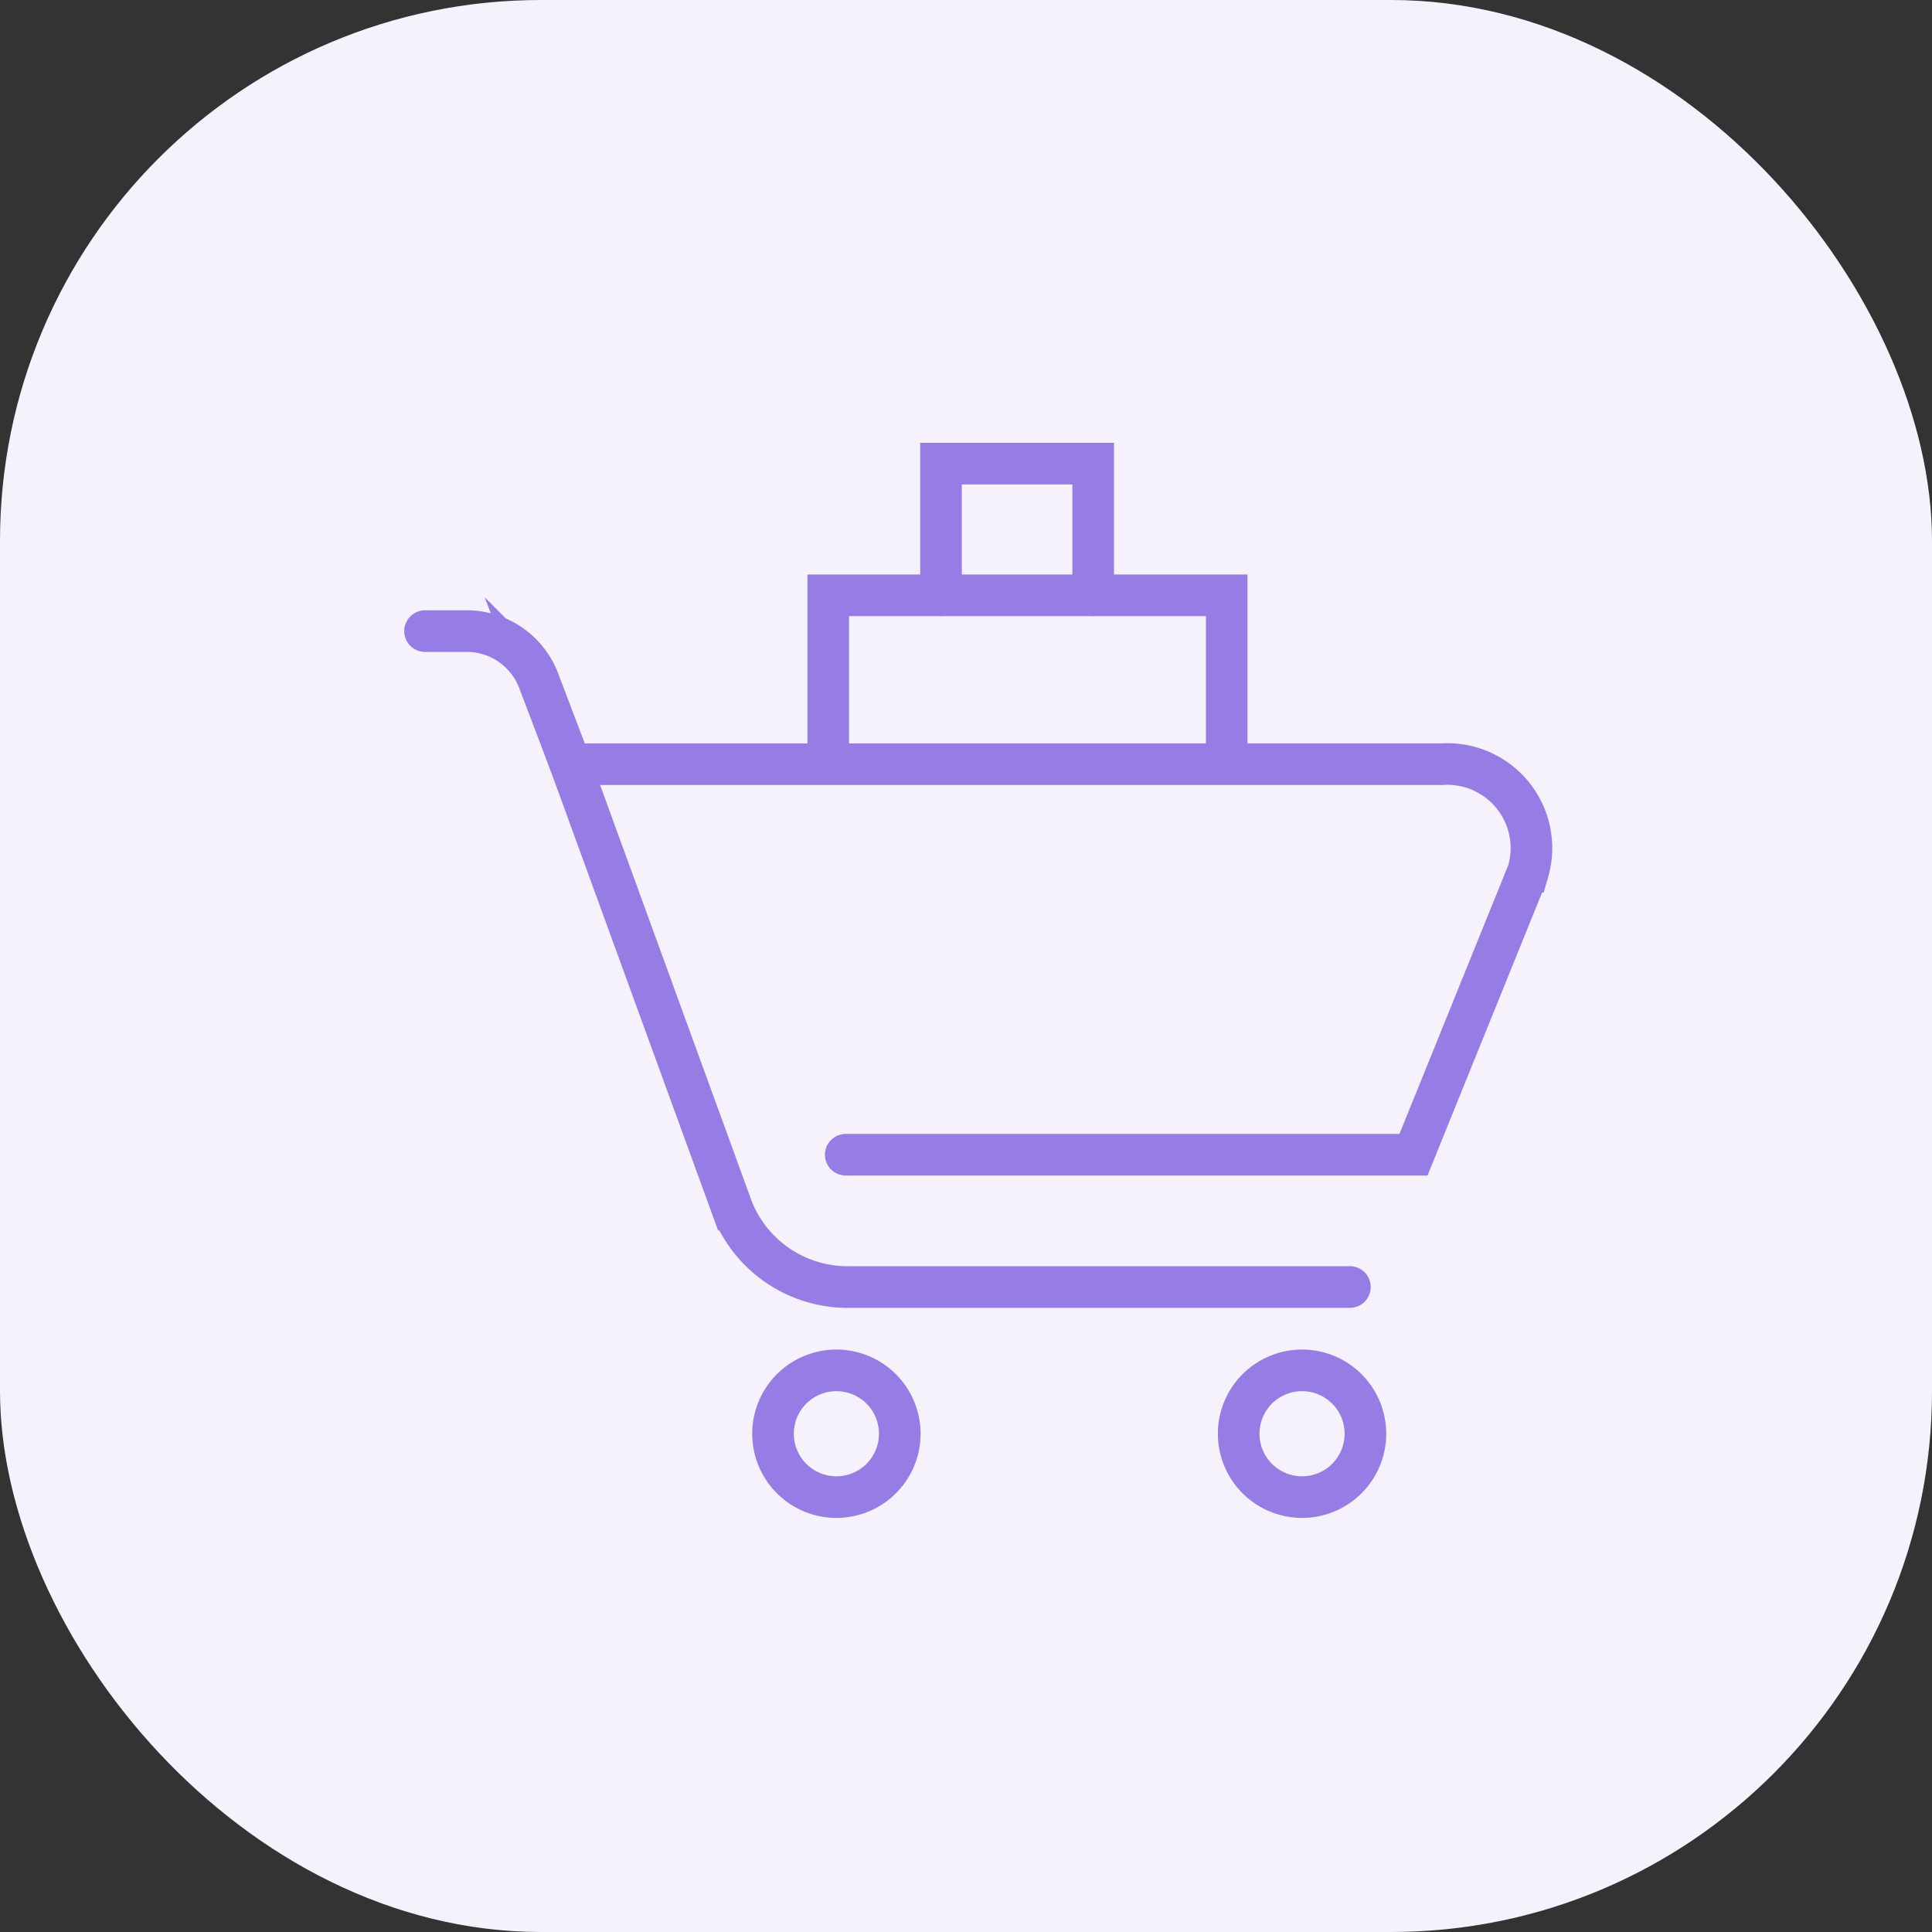
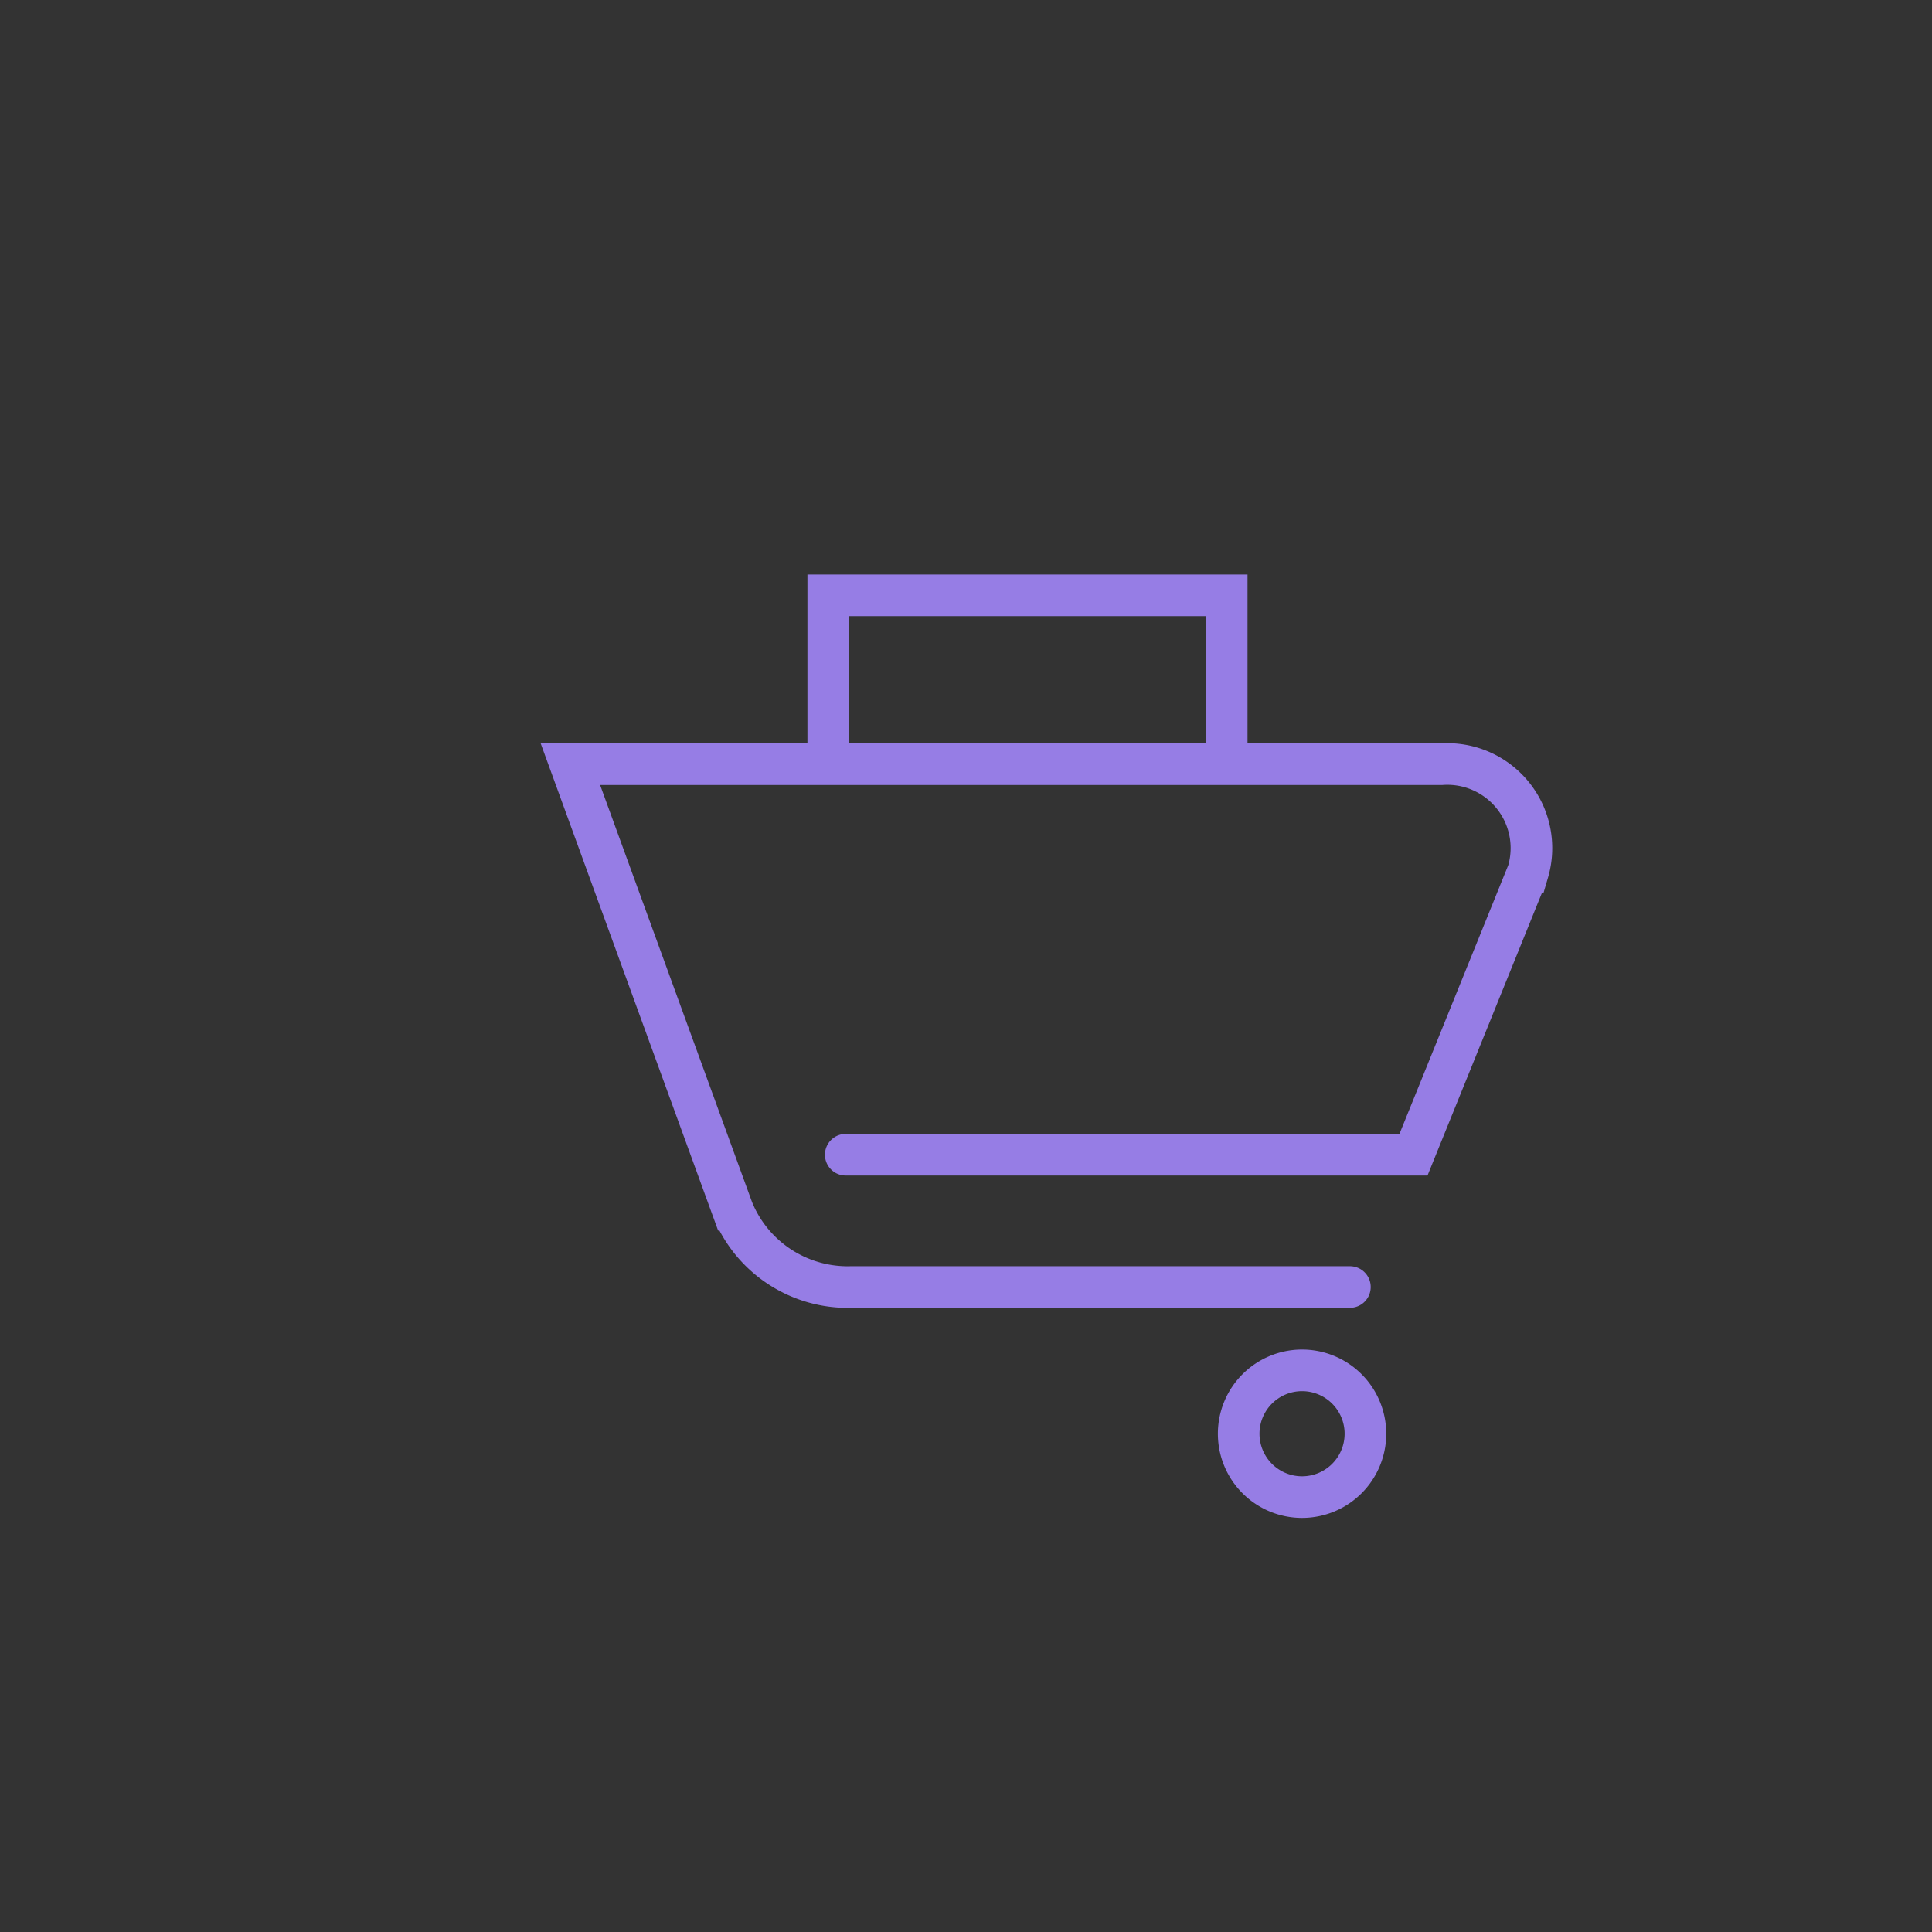
<svg xmlns="http://www.w3.org/2000/svg" id="cart-component-i" width="50" height="50" viewBox="0 0 50 50">
  <rect x="0" y="0" width="50" height="50" fill="#333333" stroke="none" />
-   <rect id="Rectangle_2161" data-name="Rectangle 2161" width="50" height="50" rx="14" fill="#f5f2fc" />
  <g id="cart-component-icon" transform="translate(5.517 -0.503)">
    <g id="Group_74322" data-name="Group 74322" transform="translate(5.483 12.503)">
      <g id="Group_74323" data-name="Group 74323">
        <path id="Path_1048" data-name="Path 1048" d="M3632.441,197.873v-4.261h10.312v4.261" transform="translate(-3622.006 -190.205)" fill="none" stroke="#967de5" stroke-linecap="round" stroke-miterlimit="10" stroke-width="1.077" />
-         <path id="Path_1050" data-name="Path 1050" d="M3638.179,192.029v-3.407h3.938v3.407" transform="translate(-3624.826 -188.623)" fill="none" stroke="#967de5" stroke-linecap="round" stroke-miterlimit="10" stroke-width="1.077" />
        <g id="Group_64361" data-name="Group 64361" transform="translate(0 4.333)">
-           <path id="Path_1051" data-name="Path 1051" d="M3626.78,198.413l-.822-2.161a1.992,1.992,0,0,0-1.862-1.284h-1.079" transform="translate(-3623.017 -194.968)" fill="none" stroke="#967de5" stroke-linecap="round" stroke-miterlimit="10" stroke-width="1.077" />
-           <path id="Path_1052" data-name="Path 1052" d="M3639.486,223.162a1.64,1.64,0,1,1-1.64-1.64A1.64,1.64,0,0,1,3639.486,223.162Z" transform="translate(-3627.2 -202.39)" fill="none" stroke="#967de5" stroke-linecap="round" stroke-miterlimit="10" stroke-width="1.077" />
          <path id="Path_1053" data-name="Path 1053" d="M3651.276,223.162a1.64,1.64,0,1,1-1.64-1.64A1.64,1.64,0,0,1,3651.276,223.162Z" transform="translate(-3626.939 -202.39)" fill="none" stroke="#967de5" stroke-linecap="round" stroke-miterlimit="10" stroke-width="1.077" />
          <path id="Path_1054" data-name="Path 1054" d="M3635.653,210.119h14.693l2.964-7.321a2.177,2.177,0,0,0-2.246-2.785h-22.537l4.2,11.53a3.212,3.212,0,0,0,3.063,2H3648.7" transform="translate(-3624.765 -196.568)" fill="none" stroke="#967de5" stroke-linecap="round" stroke-miterlimit="10" stroke-width="1.077" />
        </g>
      </g>
    </g>
  </g>
</svg>